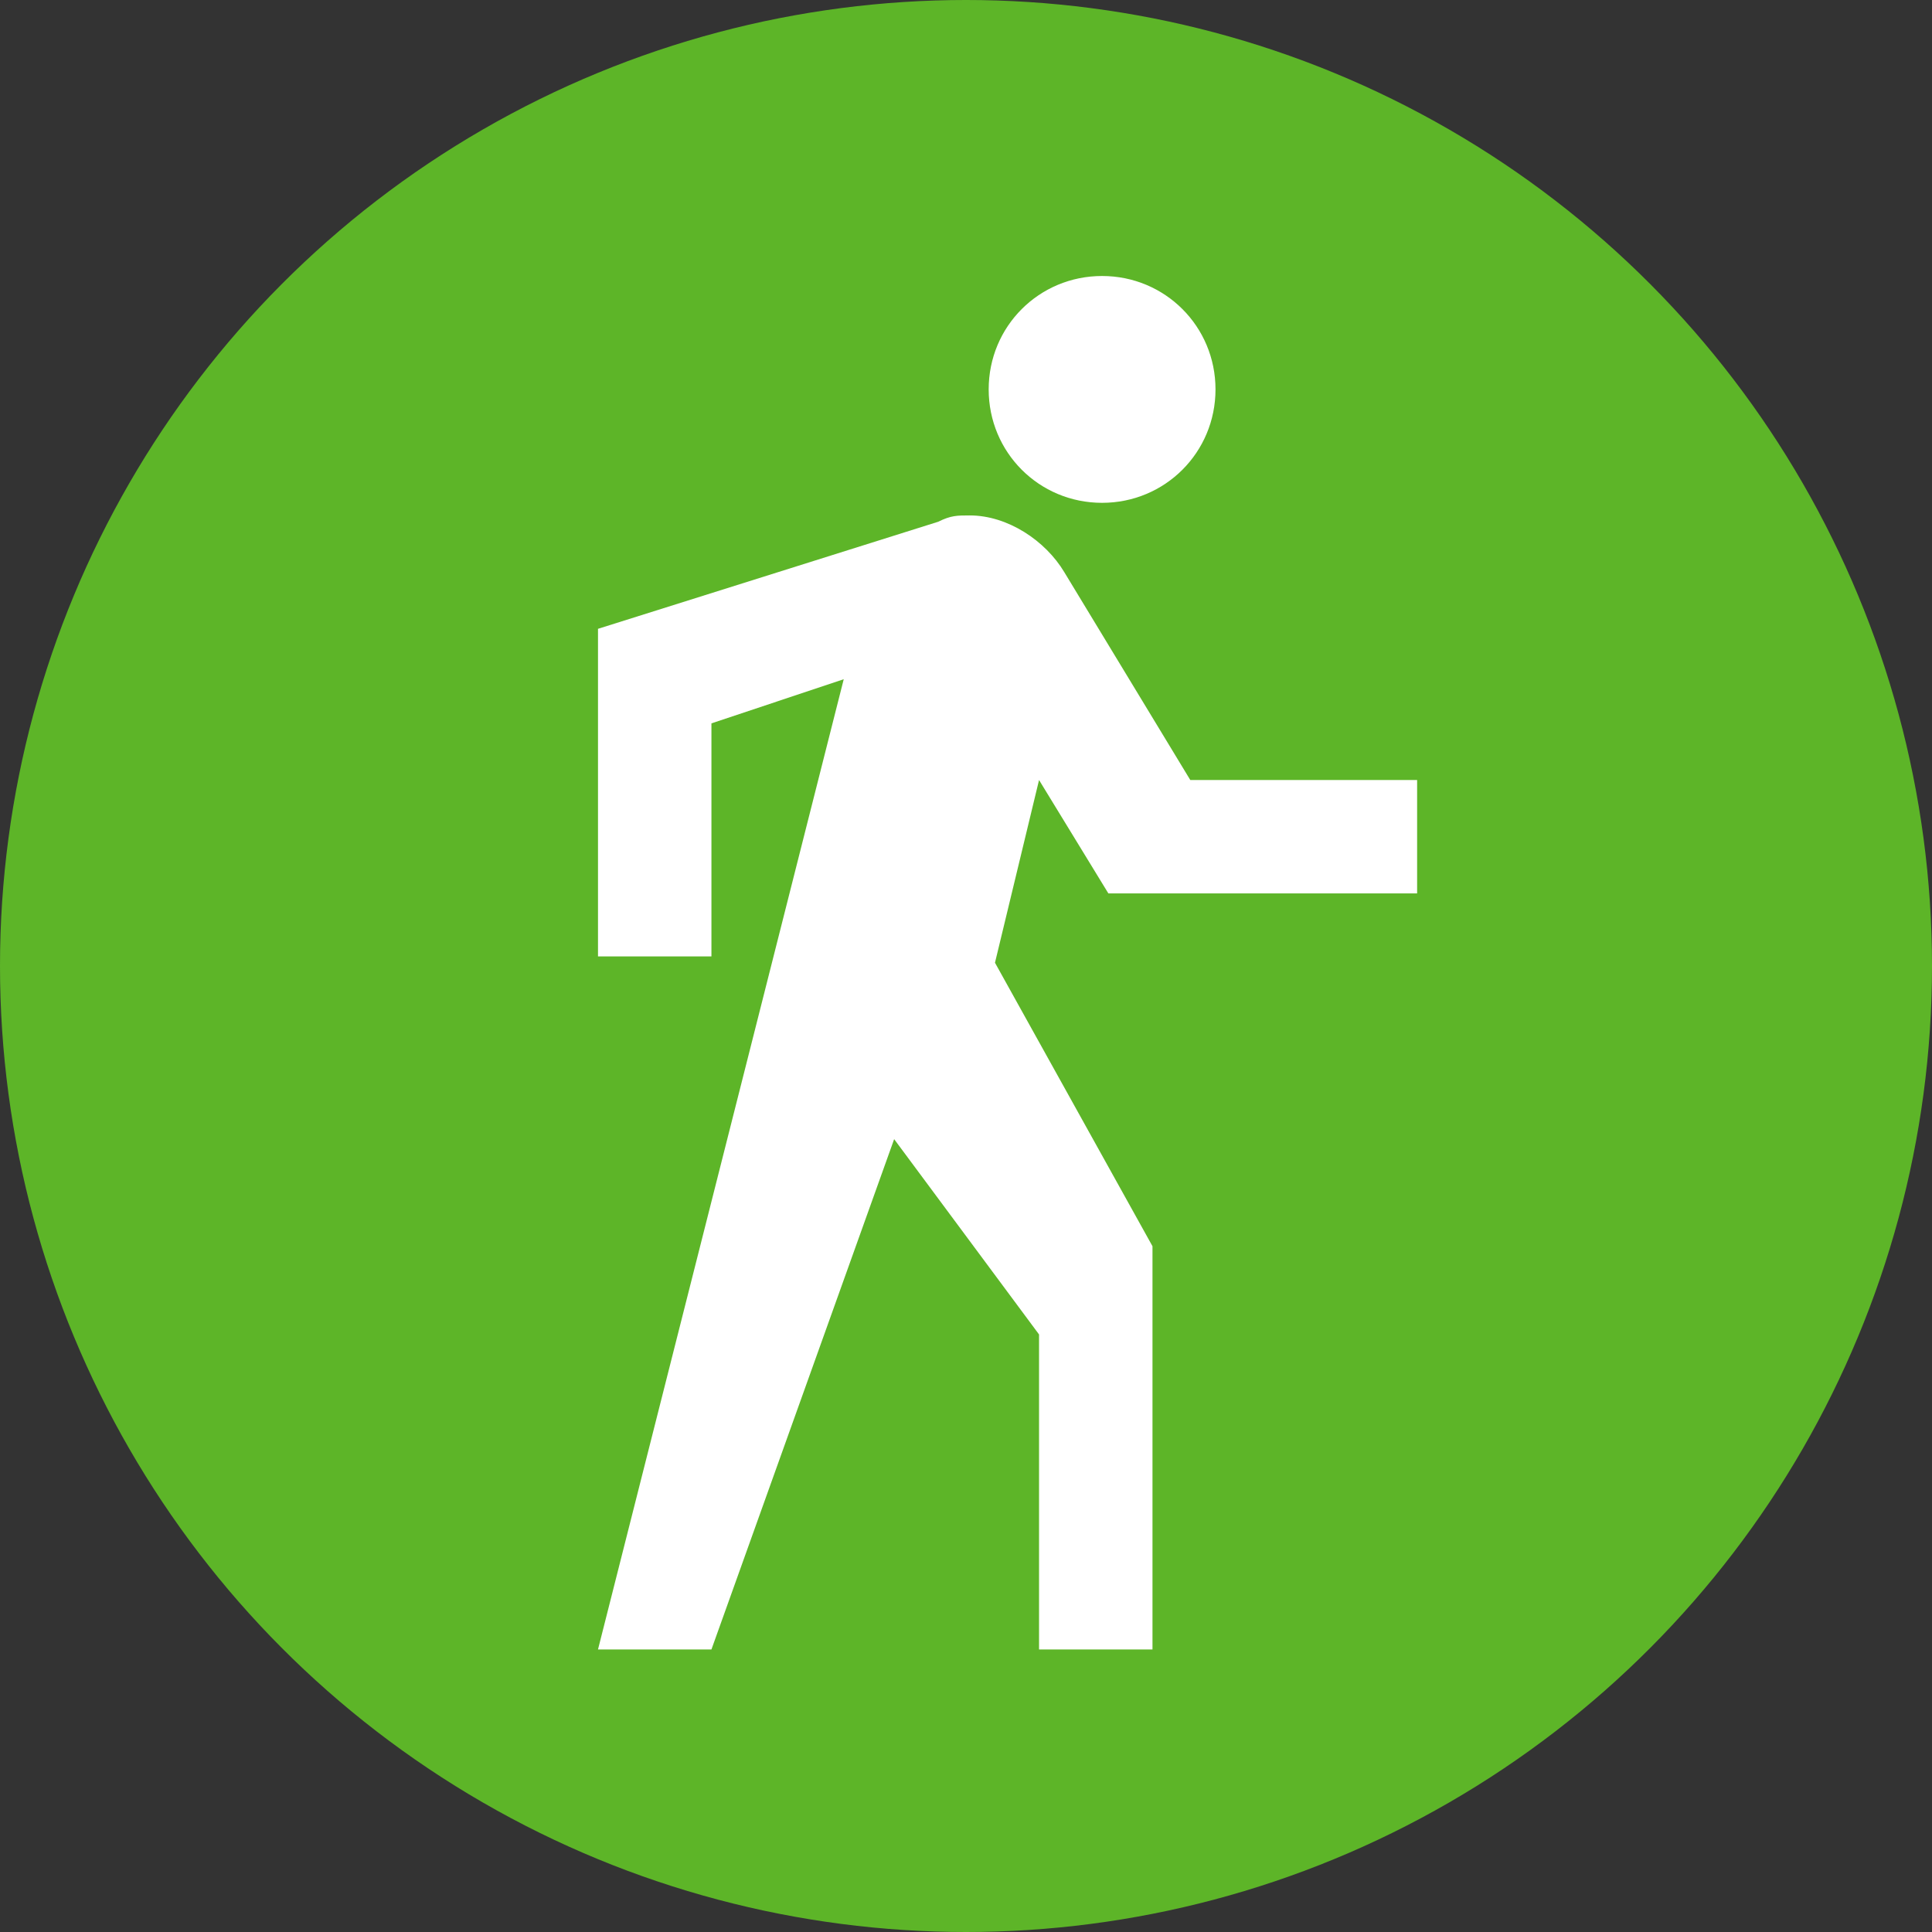
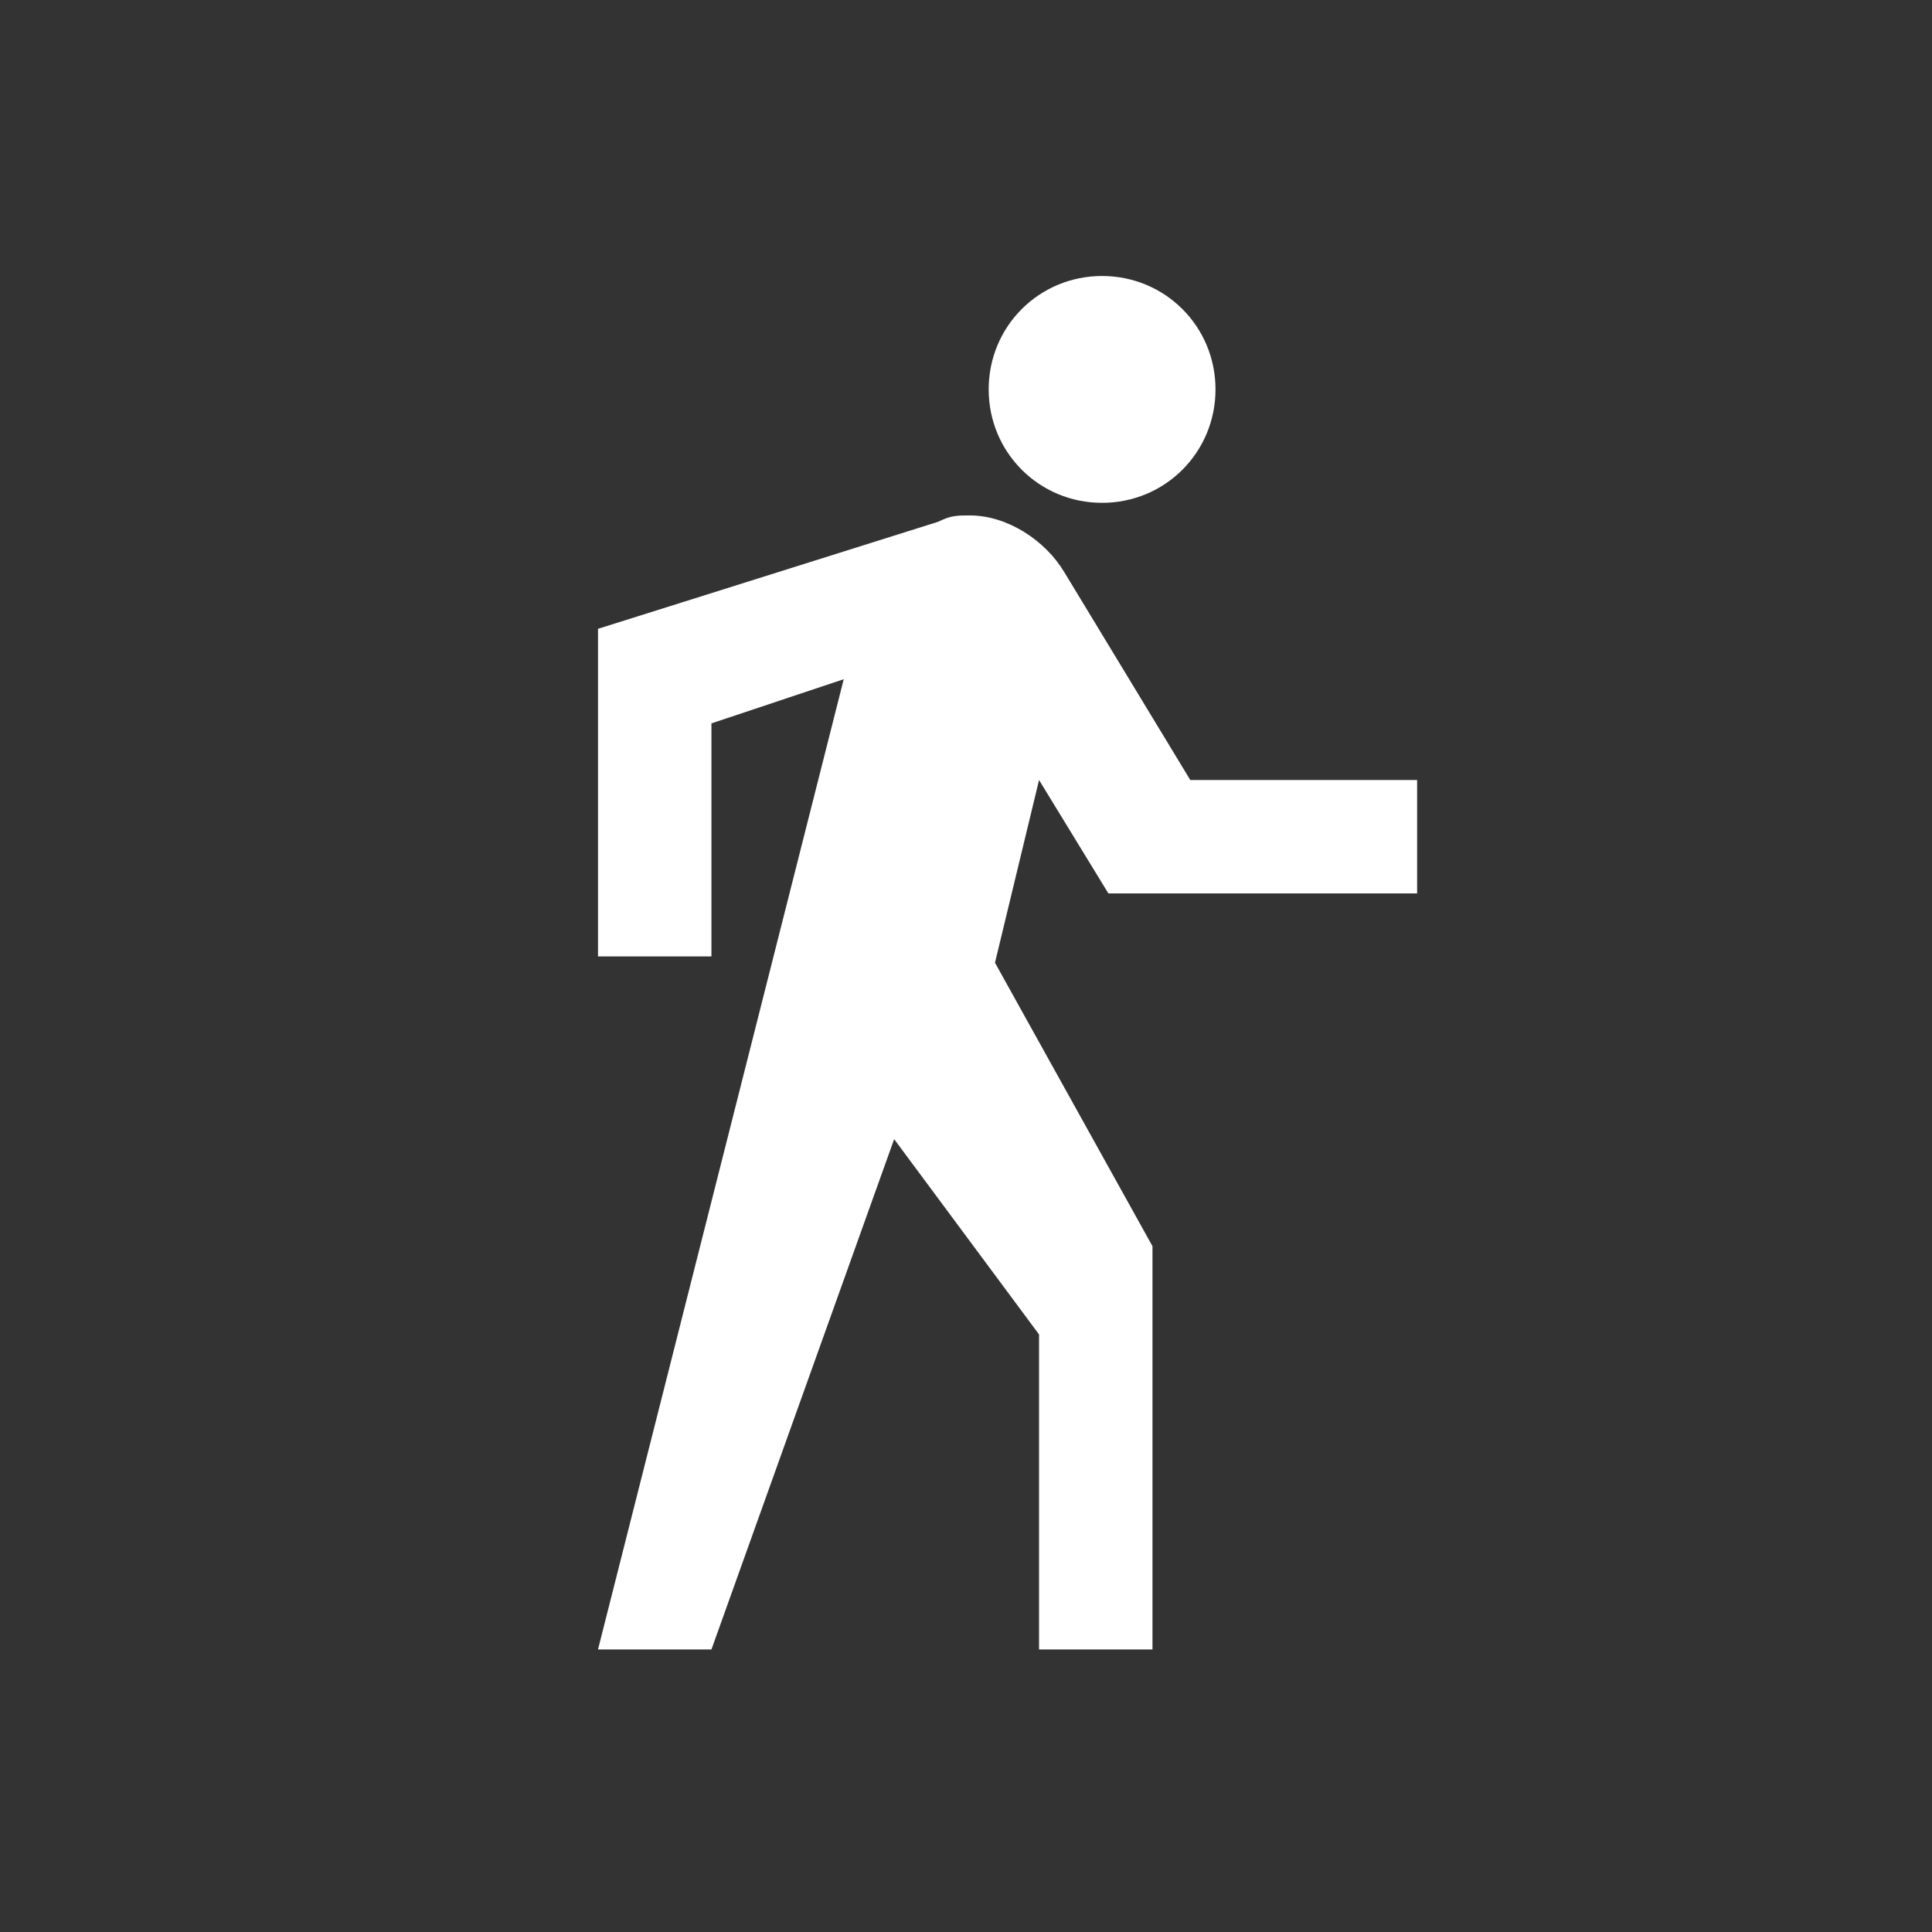
<svg xmlns="http://www.w3.org/2000/svg" width="42" height="42" viewBox="0 0 42 42" fill="none">
  <rect x="0" y="0" width="42" height="42" fill="#333333" stroke="none" />
-   <circle cx="21" cy="21" r="21" fill="#5DB528" />
  <path d="M23.958 10.931C25.328 10.931 26.424 9.835 26.424 8.465C26.424 7.096 25.328 6 23.958 6C22.588 6 21.493 7.096 21.493 8.465C21.493 9.835 22.588 10.931 23.958 10.931ZM24.095 19.422H30.807V16.957H25.876L23.136 12.437C22.726 11.752 21.904 11.205 21.082 11.205C20.808 11.205 20.671 11.205 20.397 11.342L13 13.67V20.792H15.466V15.725L18.342 14.766L13 35.858H15.466L19.438 24.764L22.588 29.01V35.858H25.054V27.092L21.63 20.929L22.588 16.957L24.095 19.422Z" fill="white" />
</svg>